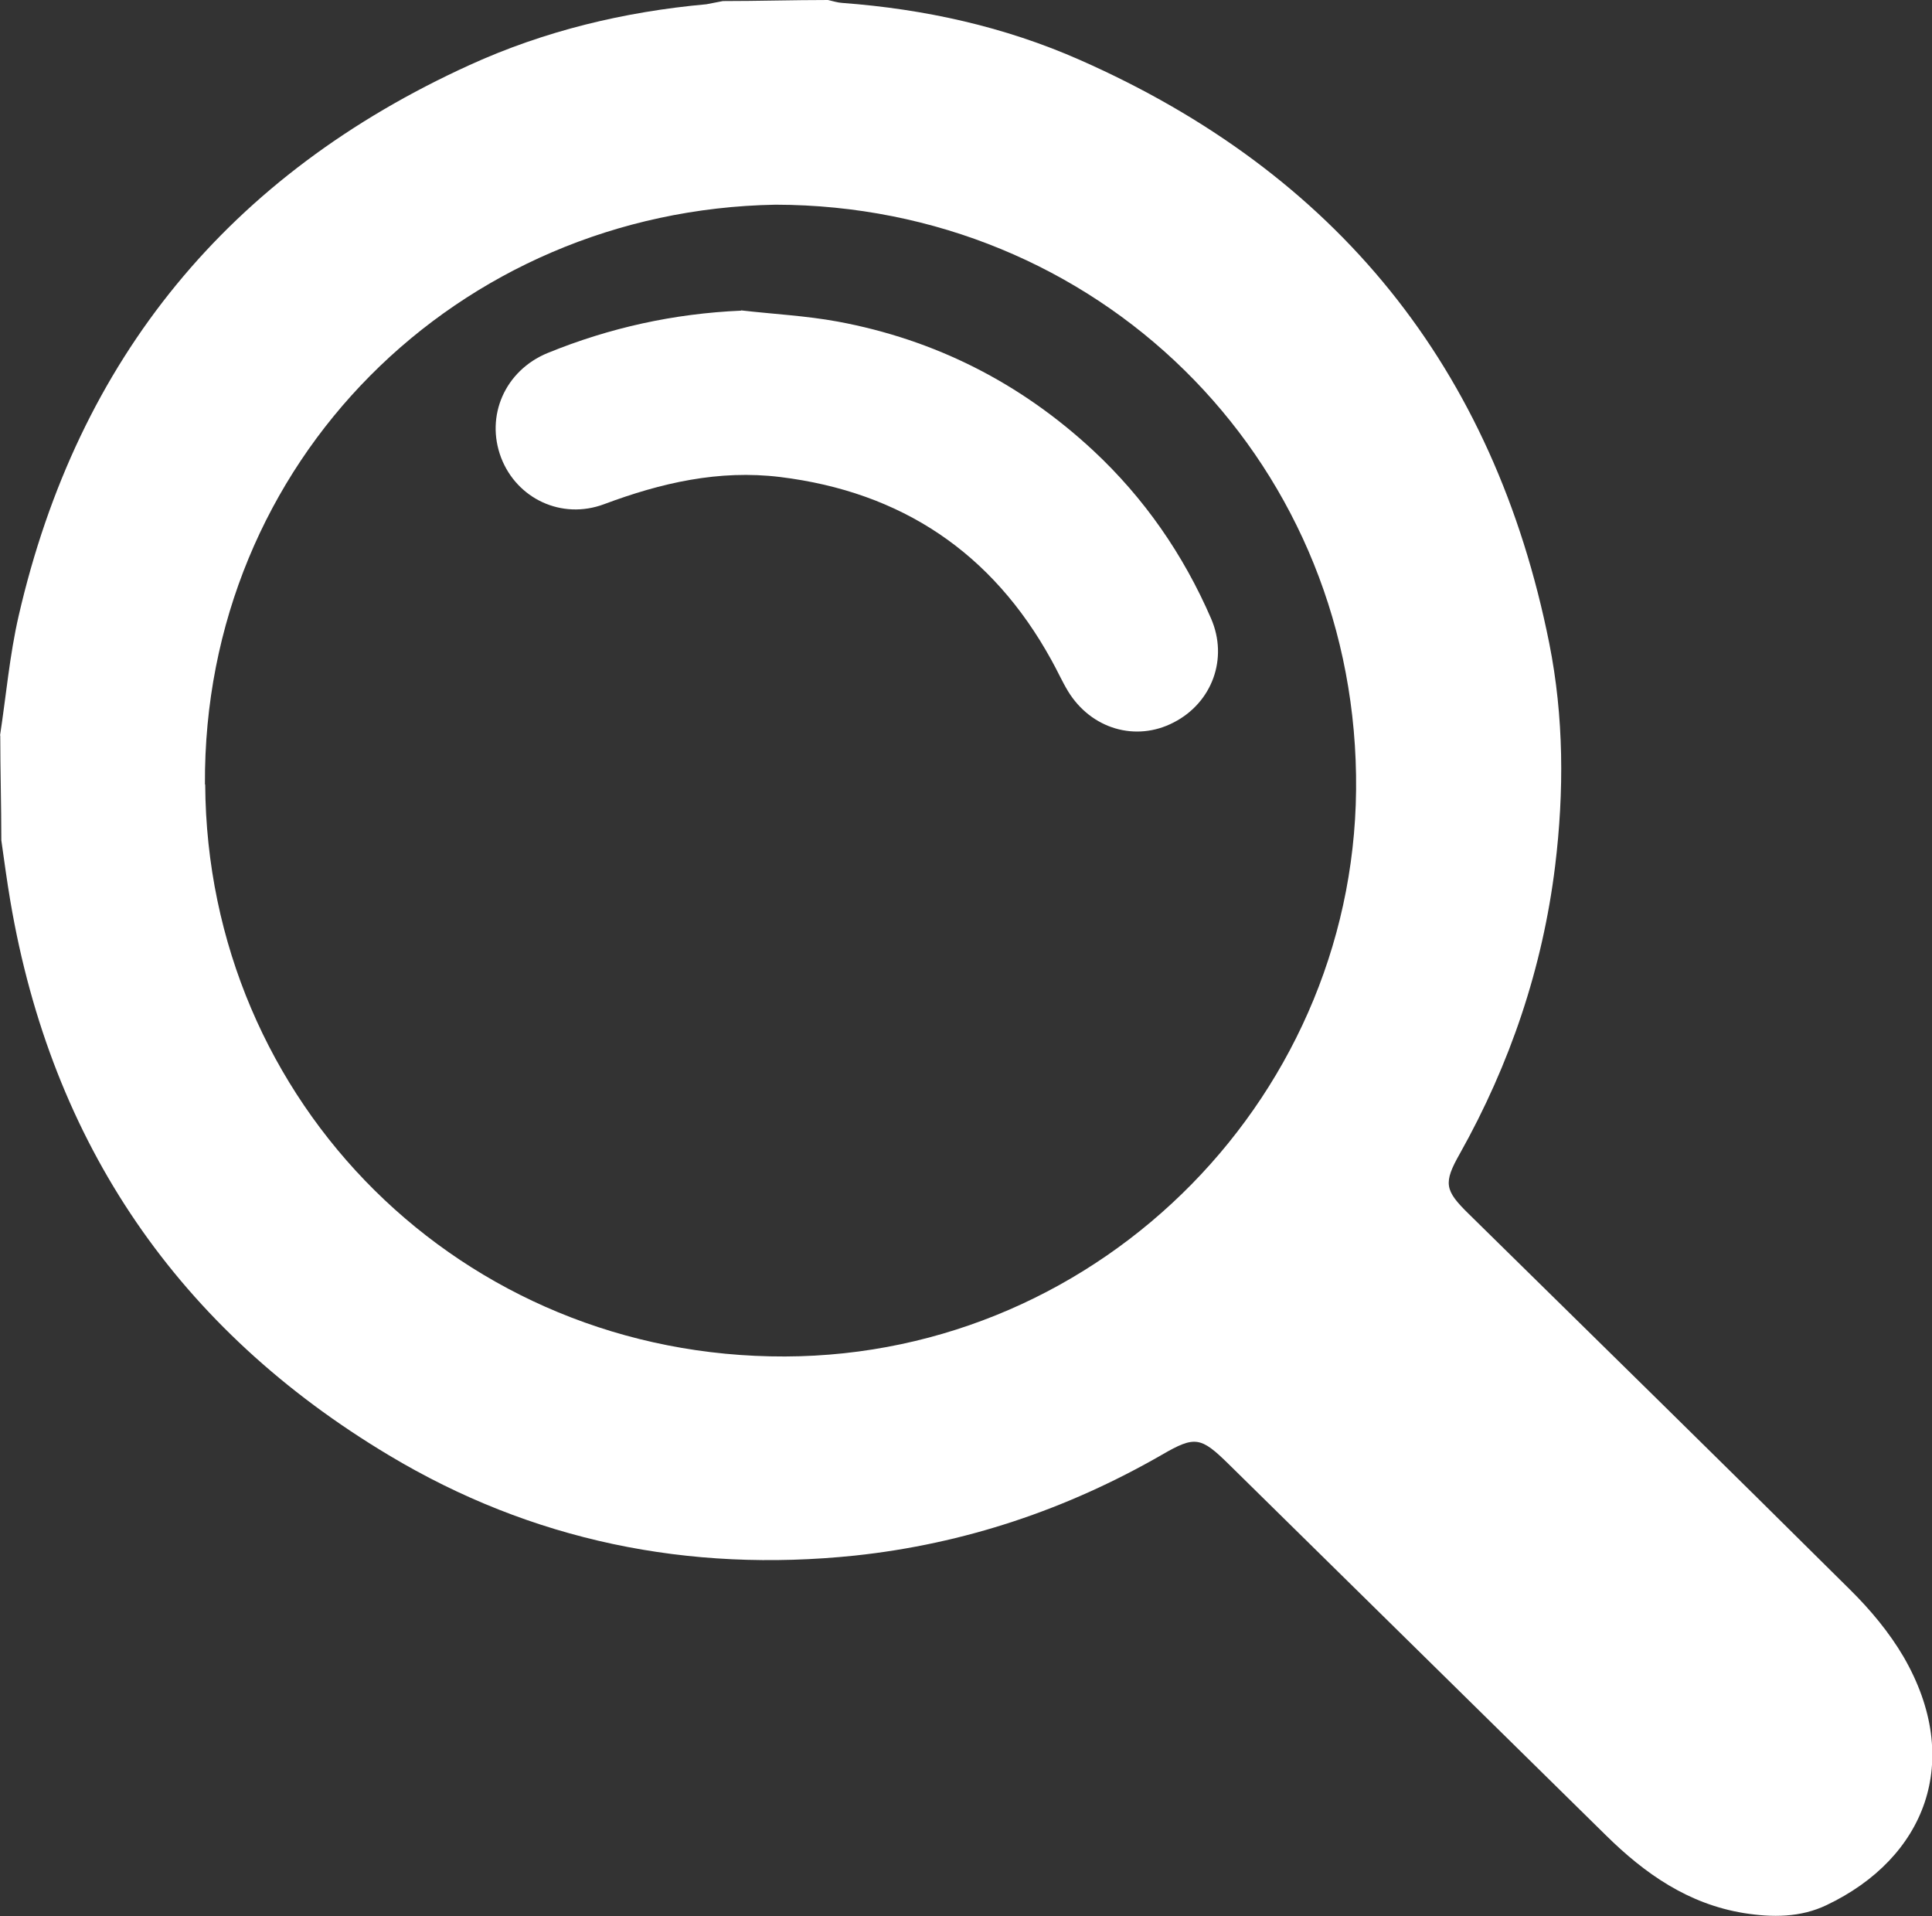
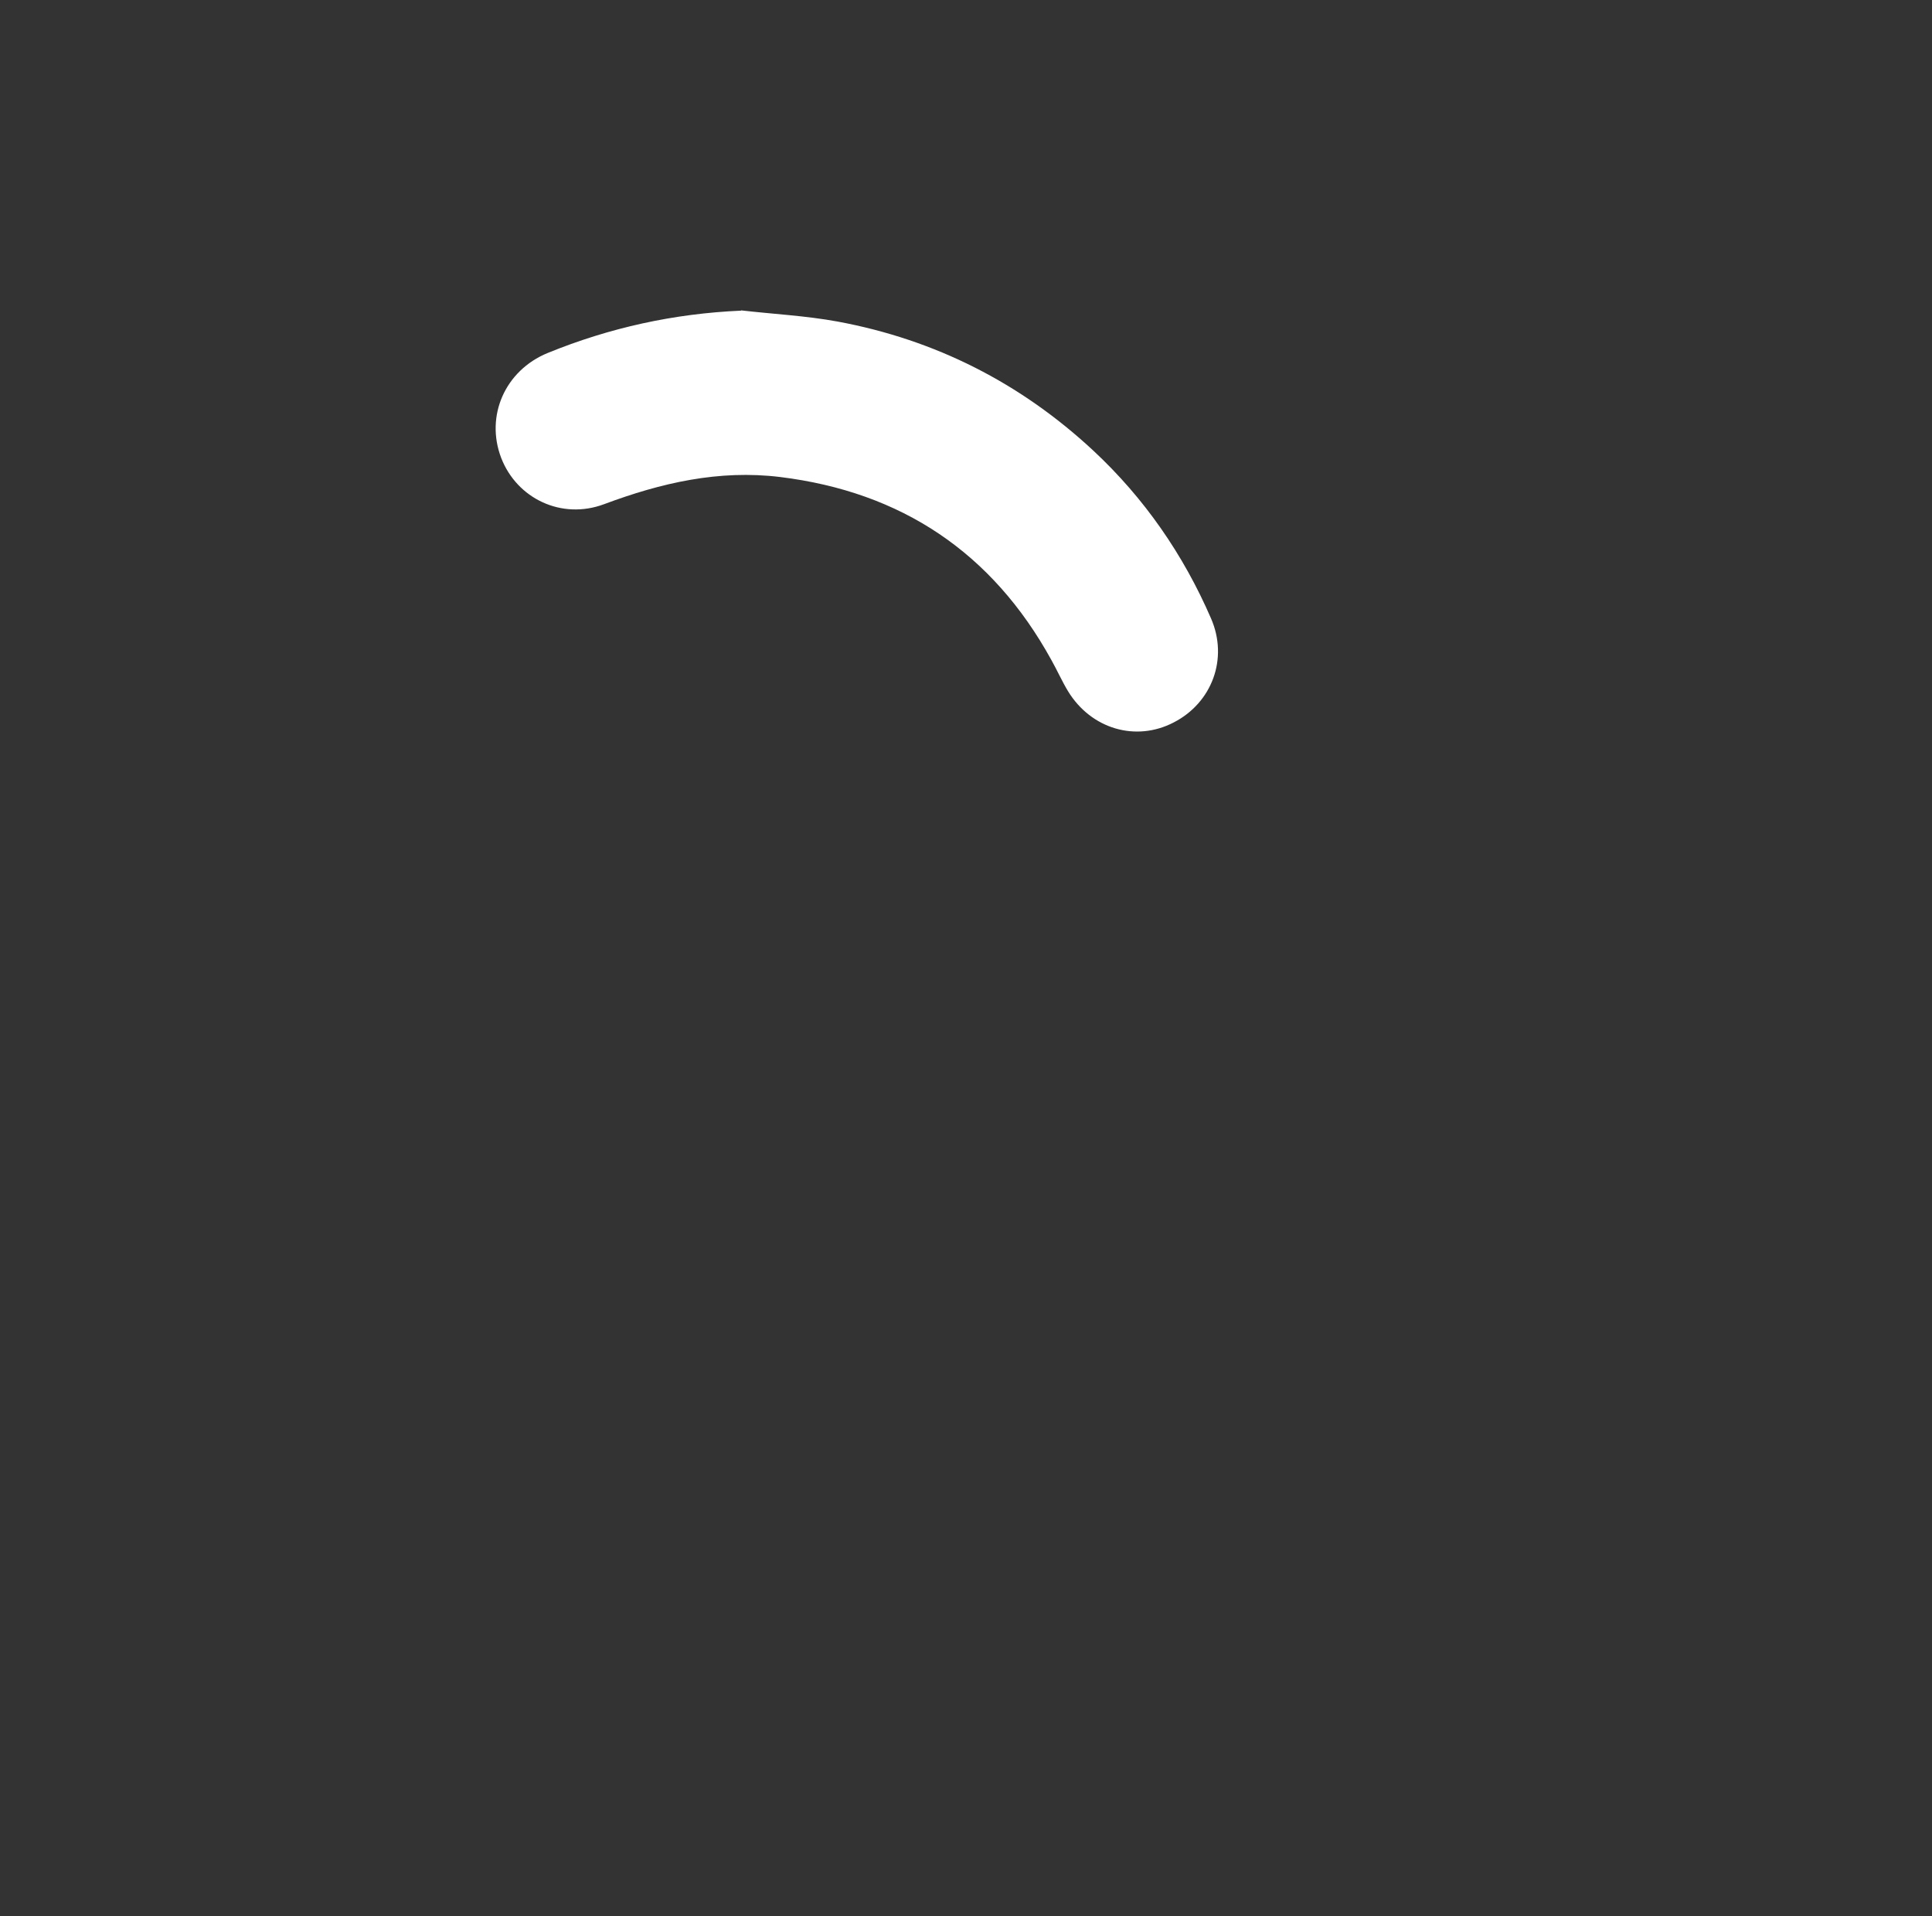
<svg xmlns="http://www.w3.org/2000/svg" xmlns:ns1="http://www.inkscape.org/namespaces/inkscape" xmlns:ns2="http://sodipodi.sourceforge.net/DTD/sodipodi-0.dtd" width="7.259mm" height="7.198mm" viewBox="0 0 7.259 7.198" version="1.1" id="svg2141" ns1:version="0.92.3 (2405546, 2018-03-11)" ns2:docname="search-icon-white.svg">
  <rect x="0" y="0" width="7.259" height="7.198" fill="#333333" stroke="none" />
  <defs id="defs2135" />
  <ns2:namedview id="base" pagecolor="#ffffff" bordercolor="#666666" borderopacity="1.0" ns1:pageopacity="0.0" ns1:pageshadow="2" ns1:zoom="15.839192" ns1:cx="27.731295" ns1:cy="14.233462" ns1:document-units="mm" ns1:current-layer="layer1" showgrid="false" ns1:pagecheckerboard="true" fit-margin-top="0" fit-margin-left="0" fit-margin-right="0" fit-margin-bottom="0" ns1:window-width="1920" ns1:window-height="1015" ns1:window-x="0" ns1:window-y="0" ns1:window-maximized="1" />
  <g ns1:label="Layer 1" ns1:groupmode="layer" id="layer1" transform="translate(89.808,-246.532)">
-     <path d="m -89.037,249.479 c 0.007,1.196 0.963,2.153 2.179,2.149 1.193,-0.004 2.164,-0.993 2.145,-2.184 -0.018,-1.203 -0.976,-2.141 -2.181,-2.143 -1.195,0.021 -2.151,0.965 -2.144,2.178 m -0.77,-0.183 c 0.023,-0.15 0.036,-0.302 0.07,-0.45 0.223,-0.969 0.792,-1.659 1.695,-2.07 0.281,-0.128 0.58,-0.2 0.889,-0.228 0.02,-0.004 0.041,-0.008 0.062,-0.012 0.132,0 0.263,-0.004 0.395,-0.004 0.018,0.004 0.036,0.01 0.054,0.011 0.309,0.023 0.609,0.089 0.892,0.214 0.964,0.425 1.557,1.156 1.764,2.192 0.055,0.276 0.056,0.557 0.022,0.836 -0.047,0.383 -0.169,0.744 -0.358,1.081 -0.063,0.111 -0.057,0.138 0.034,0.227 0.478,0.47 0.956,0.938 1.432,1.411 0.076,0.075 0.147,0.16 0.201,0.252 0.227,0.392 0.081,0.757 -0.289,0.933 -0.098,0.047 -0.204,0.047 -0.311,0.03 -0.209,-0.034 -0.372,-0.148 -0.518,-0.292 -0.473,-0.465 -0.945,-0.93 -1.418,-1.395 -0.104,-0.102 -0.126,-0.107 -0.25,-0.035 -0.358,0.206 -0.742,0.335 -1.154,0.379 -0.625,0.065 -1.214,-0.055 -1.751,-0.377 -0.79,-0.473 -1.267,-1.169 -1.422,-2.081 -0.013,-0.076 -0.023,-0.152 -0.034,-0.229 0,-0.132 -0.004,-0.264 -0.004,-0.395" style="fill:#ffffff;fill-opacity:1;fill-rule:nonzero;stroke:none;stroke-width:0.353" id="path424-3" ns1:connector-curvature="0" />
    <path d="m -87.023,247.699 c -0.253,0.011 -0.494,0.064 -0.727,0.159 -0.161,0.066 -0.235,0.237 -0.175,0.394 0.059,0.153 0.227,0.234 0.387,0.174 0.214,-0.08 0.431,-0.13 0.661,-0.102 0.456,0.056 0.797,0.284 1.019,0.687 0.022,0.039 0.04,0.08 0.063,0.118 0.087,0.142 0.255,0.191 0.397,0.117 0.144,-0.074 0.206,-0.24 0.14,-0.391 -0.104,-0.24 -0.251,-0.452 -0.442,-0.63 -0.273,-0.254 -0.594,-0.417 -0.961,-0.485 -0.12,-0.022 -0.242,-0.028 -0.363,-0.042" style="fill:#ffffff;fill-opacity:1;fill-rule:nonzero;stroke:none;stroke-width:0.353" id="path428-6" ns1:connector-curvature="0" />
  </g>
</svg>